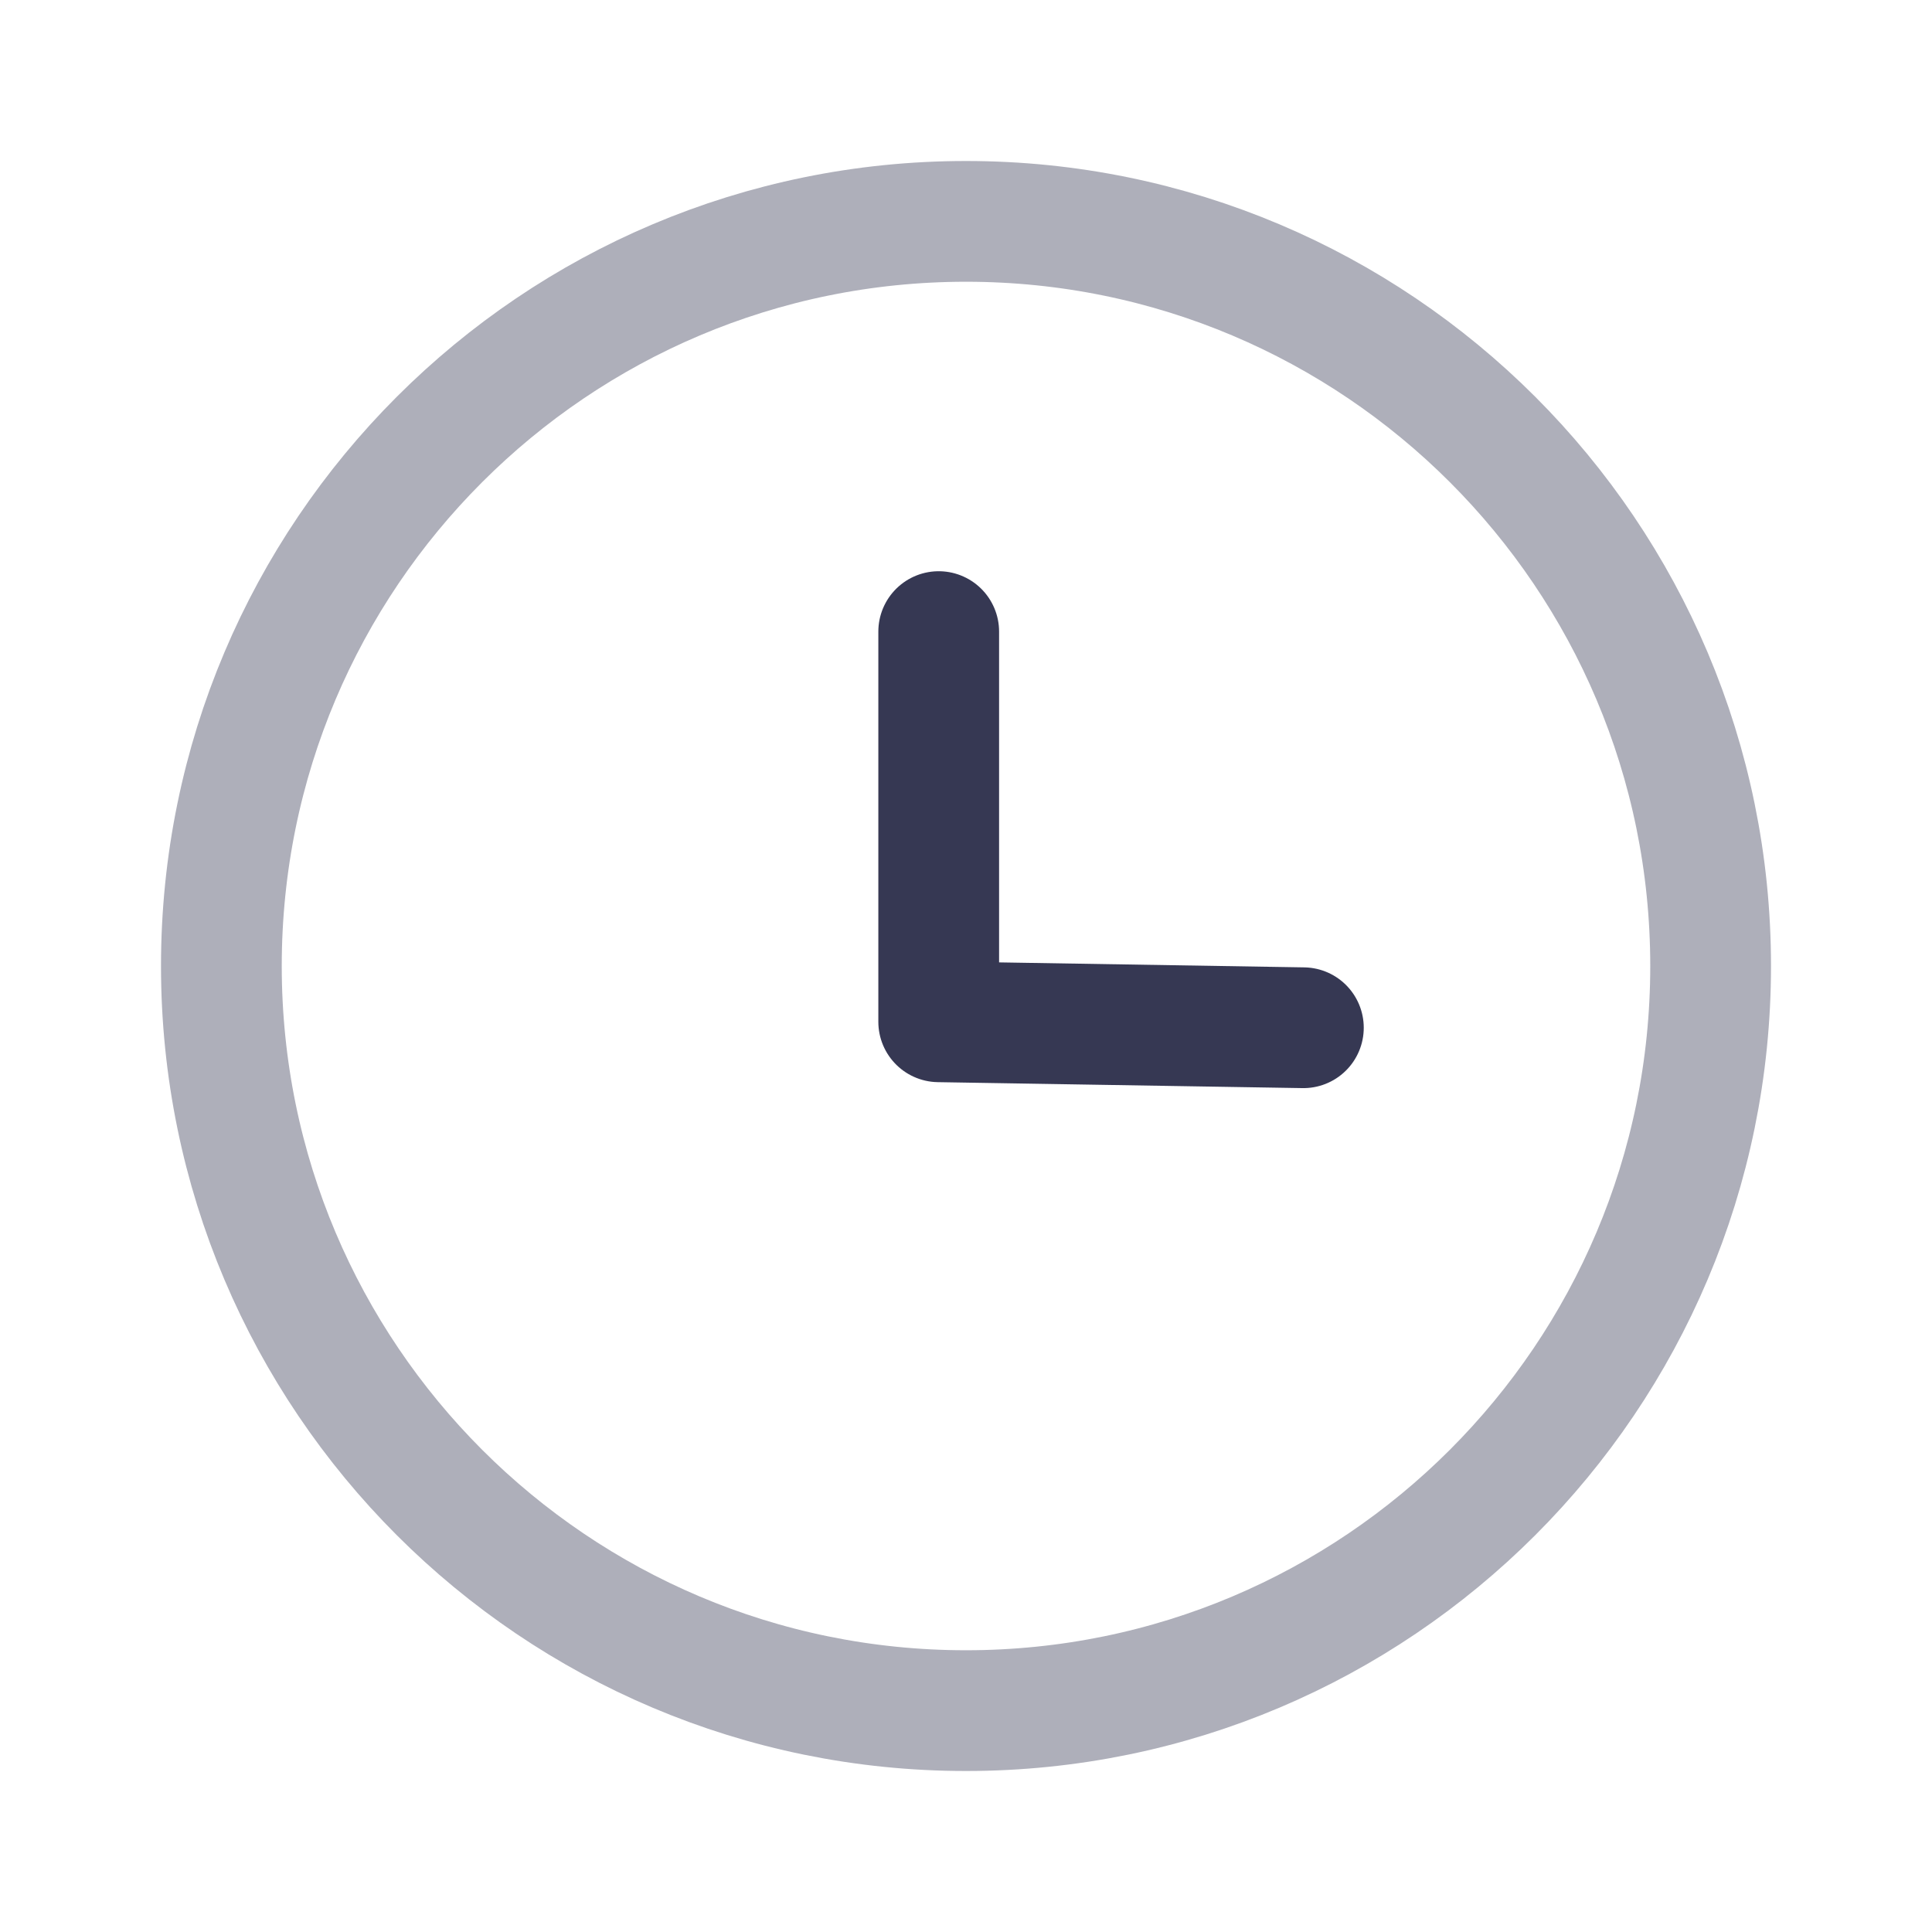
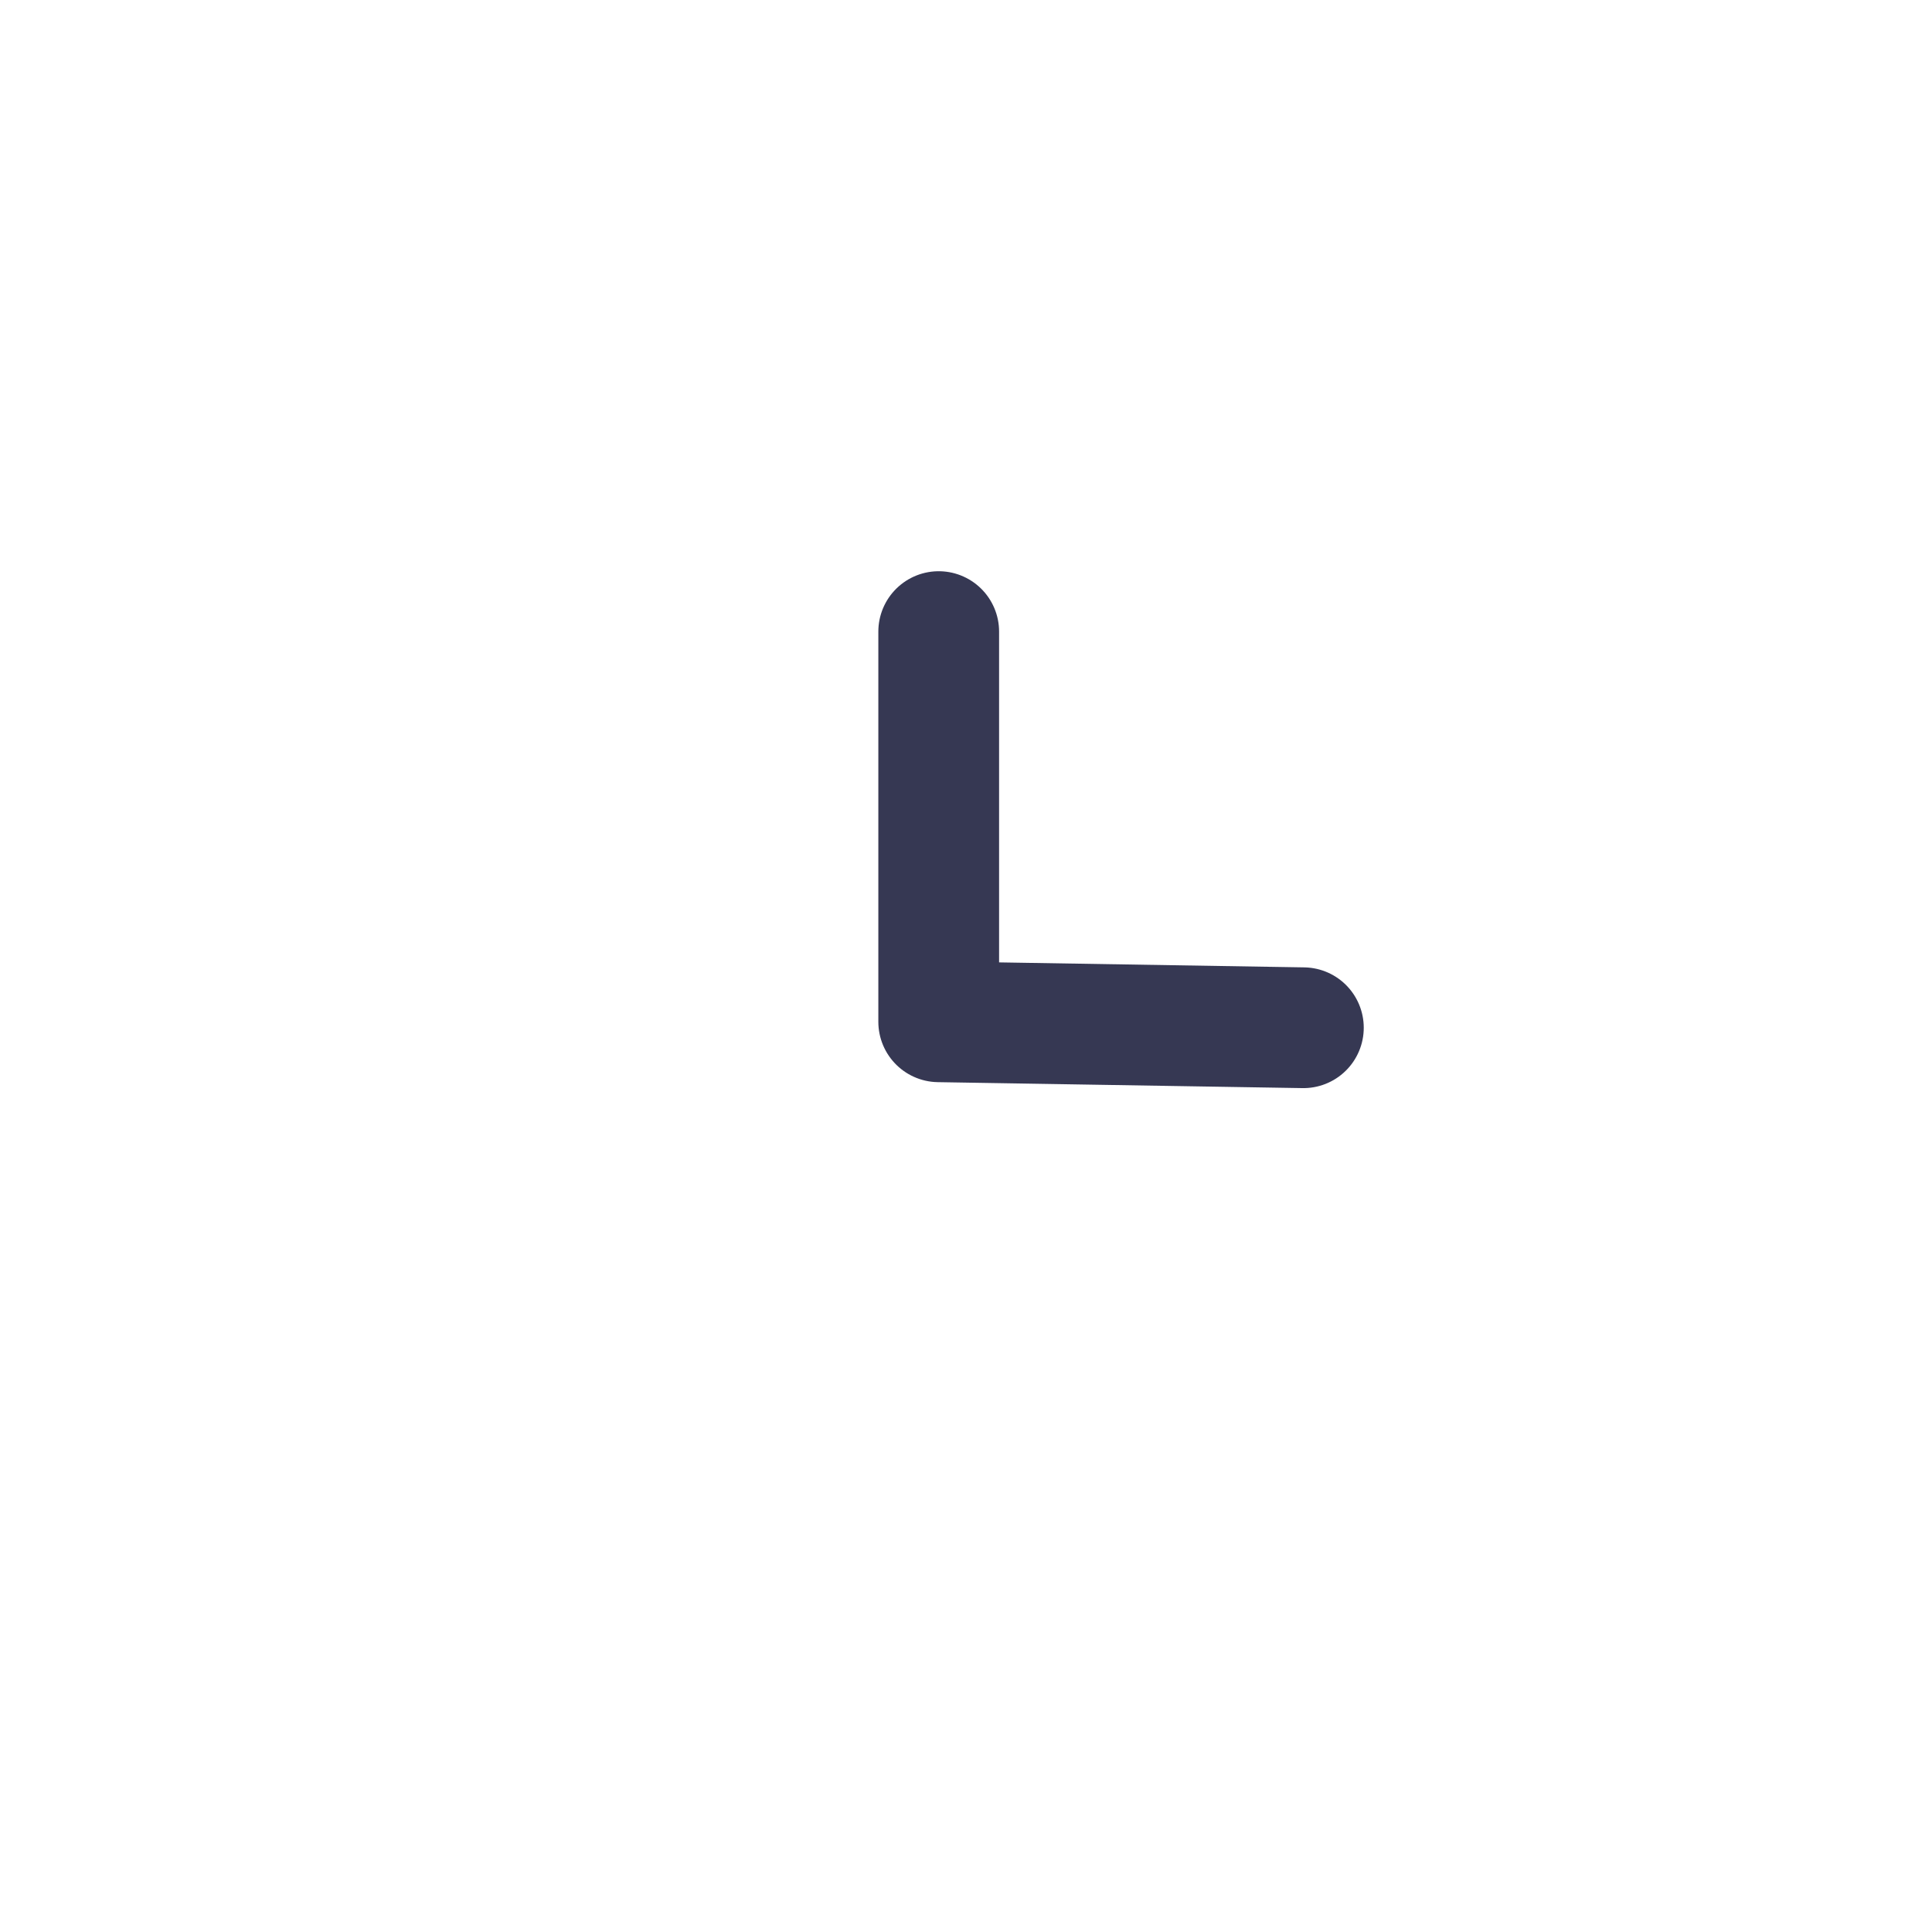
<svg xmlns="http://www.w3.org/2000/svg" width="64" height="64" viewBox="0 0 24 24" fill="none">
-   <path opacity="0.4" fill-rule="evenodd" clip-rule="evenodd" d="M21.25 12C21.25 17.108 17.109 21.25 12 21.25C6.892 21.25 2.75 17.108 2.75 12C2.75 6.891 6.892 2.75 12 2.75C17.109 2.75 21.25 6.891 21.25 12Z" stroke="#363853" stroke-width="1.5" stroke-linecap="round" stroke-linejoin="round" />
  <path d="M16.191 12.767L11.661 12.693V7.846" stroke="#363853" stroke-width="1.5" stroke-linecap="round" stroke-linejoin="round" />
</svg>